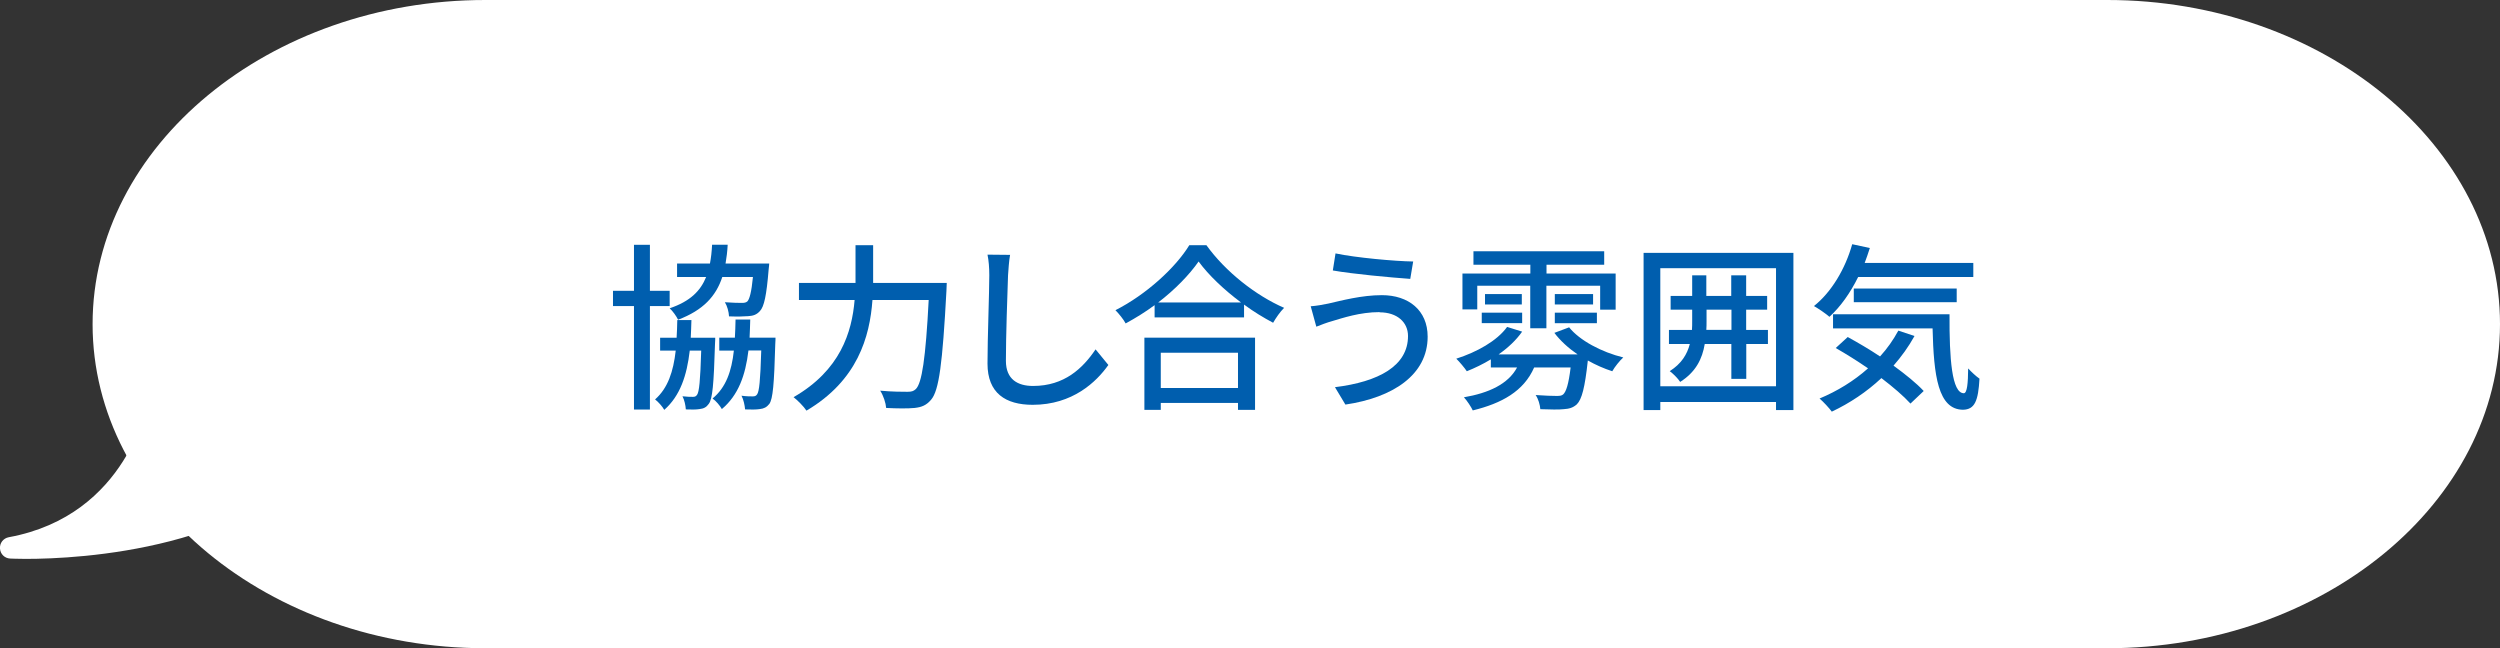
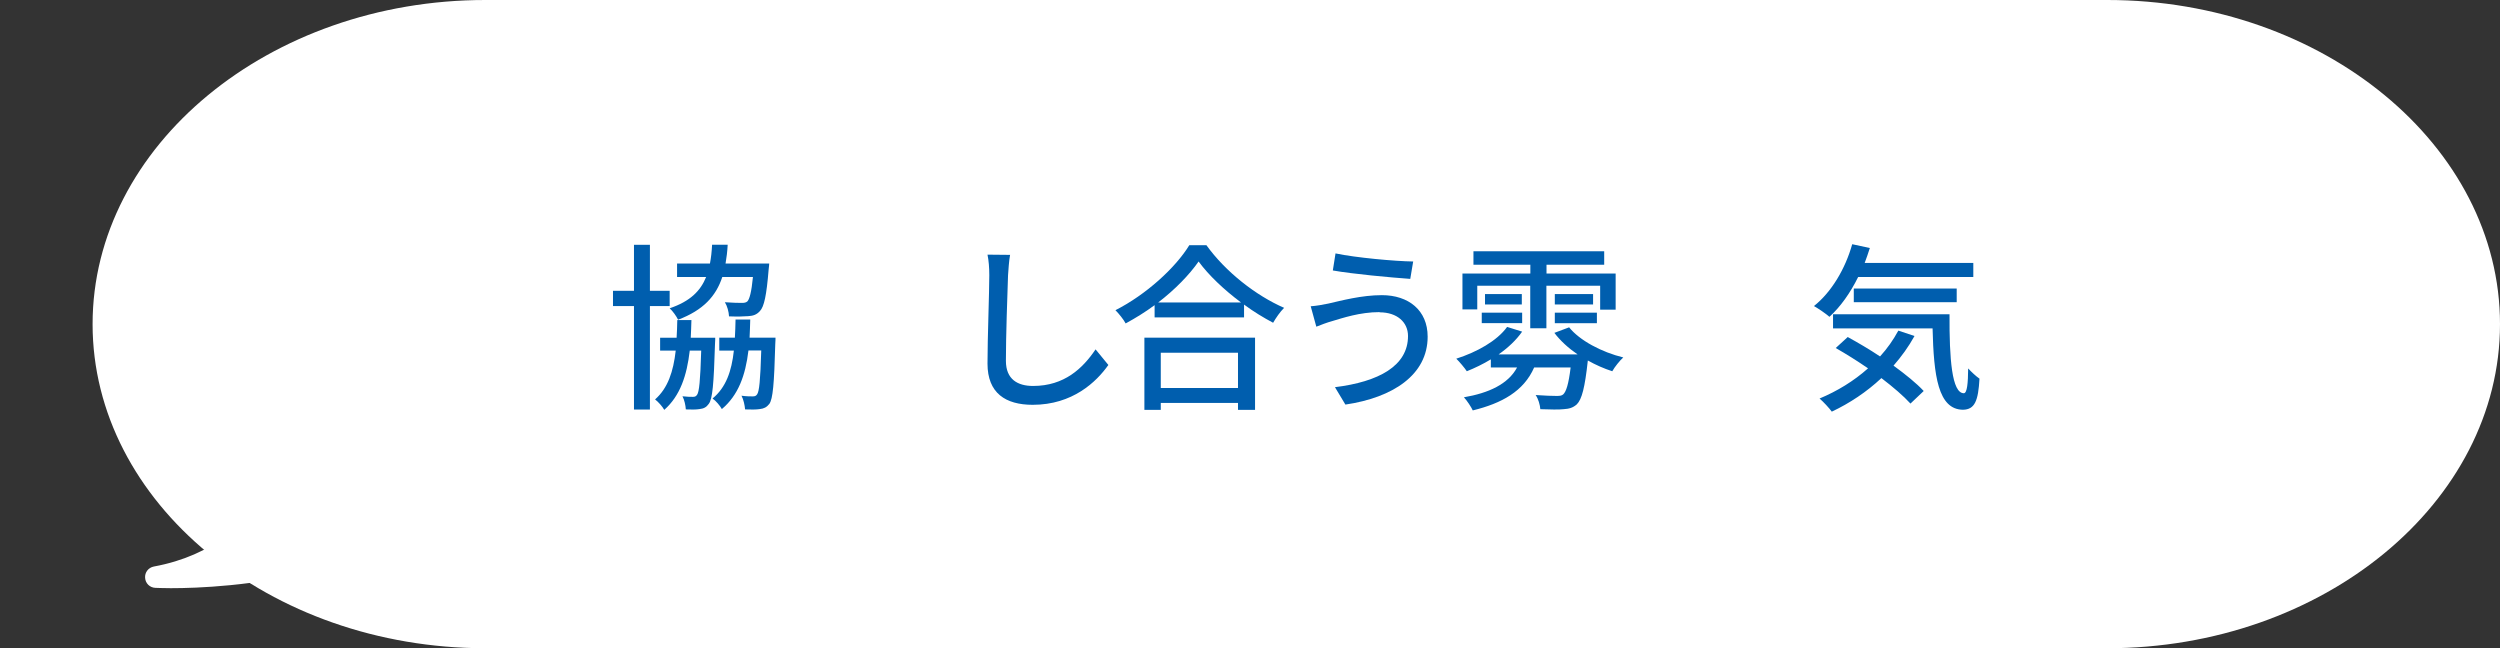
<svg xmlns="http://www.w3.org/2000/svg" id="_レイヤー_2" viewBox="0 0 222.76 57.76">
  <rect x="0" y="0" width="222.76" height="57.76" fill="#333333" stroke="none" />
  <defs>
    <style>.cls-1{fill:#fff;}.cls-2{fill:#005eae;}</style>
  </defs>
  <g id="_レイヤー_2-2">
    <path class="cls-1" d="M8.25,28.88C8.25,13,24,0,43.25,0h144.51c19.25,0,35,12.99,35,28.88s-15.75,28.88-35,28.88H43.25c-19.25,0-35-12.99-35-28.88Z" />
-     <path class="cls-1" d="M29.63,38.06c-.42-.31-1.02-.23-1.34.2-.09.12-.2.24-.29.36l-12.93-2.61v-.04c.08-.52-.27-1.01-.8-1.09-.52-.08-1.01.27-1.09.8-.02.1-1.73,10.23-12.4,12.19-.48.09-.82.52-.78,1.01.03.49.42.87.91.89.12,0,.6.03,1.38.03,4.76,0,20.4-.76,27.54-10.38.32-.42.23-1.02-.2-1.34v-.02Z" />
+     <path class="cls-1" d="M29.63,38.06c-.42-.31-1.02-.23-1.34.2-.09.12-.2.24-.29.36v-.04c.08-.52-.27-1.01-.8-1.09-.52-.08-1.01.27-1.09.8-.02.1-1.73,10.23-12.4,12.19-.48.09-.82.52-.78,1.01.03.49.42.87.91.89.12,0,.6.03,1.38.03,4.76,0,20.4-.76,27.54-10.38.32-.42.23-1.02-.2-1.34v-.02Z" />
    <path class="cls-2" d="M57.91,27.27v9.22h-1.42v-9.22h-1.87v-1.36h1.87v-4.1h1.42v4.1h1.76v1.36h-1.76ZM63.73,30.1s0,.37-.02.53c-.11,3.6-.22,4.93-.56,5.36-.21.3-.45.42-.82.46-.27.05-.75.05-1.22.03-.02-.35-.13-.86-.3-1.17.42.05.74.05.93.05.16,0,.27-.03.37-.18.19-.26.29-1.25.37-3.94h-1.02c-.26,2.24-.86,4.03-2.27,5.28-.16-.29-.54-.72-.82-.93,1.15-1.01,1.63-2.5,1.84-4.35h-1.39v-1.15h1.47c.03-.5.05-1.02.06-1.57h1.26c-.02.54-.03,1.07-.06,1.57h2.18ZM64.36,24.68c-.56,1.71-1.7,2.96-3.94,3.81-.14-.3-.48-.78-.75-1.02,1.83-.62,2.75-1.55,3.25-2.79h-2.59v-1.2h2.93c.1-.51.16-1.07.19-1.67h1.39c-.03.59-.1,1.15-.19,1.67h3.89s-.02.35-.05.53c-.19,2.32-.4,3.31-.78,3.71-.29.32-.59.42-1.02.45-.37.03-1.02.05-1.73.02-.02-.4-.16-.93-.37-1.26.64.05,1.25.06,1.5.06.22,0,.37-.02.5-.13.19-.19.37-.82.5-2.18h-2.73ZM69.1,30.1s0,.37-.02.54c-.1,3.57-.21,4.9-.53,5.35-.24.3-.48.42-.85.46-.3.05-.8.05-1.31.03-.03-.37-.14-.88-.32-1.22.43.06.82.06.99.06.19,0,.3-.03.4-.18.19-.26.29-1.22.37-3.91h-1.14c-.27,2.24-.91,3.99-2.37,5.22-.16-.29-.53-.74-.83-.94,1.2-.99,1.7-2.43,1.9-4.27h-1.3v-1.15h1.39c.03-.51.05-1.06.06-1.62h1.31c-.02.56-.03,1.1-.06,1.62h2.31Z" />
-     <path class="cls-2" d="M84.36,25.2s-.02.53-.03.74c-.35,6.48-.66,8.85-1.36,9.67-.43.51-.85.67-1.47.74-.58.06-1.6.05-2.54,0-.03-.43-.24-1.09-.53-1.54,1.06.1,2.03.1,2.43.1.35,0,.54-.05.74-.24.54-.51.88-2.71,1.15-7.94h-5.01c-.24,3.3-1.33,7.17-5.88,9.86-.24-.37-.8-.93-1.15-1.2,4.16-2.39,5.2-5.78,5.44-8.66h-4.96v-1.52h5.04v-3.36h1.57v3.36h6.56Z" />
    <path class="cls-2" d="M90,22.72c-.1.58-.14,1.25-.18,1.81-.06,1.76-.19,5.41-.19,7.62,0,1.66,1.06,2.24,2.42,2.24,2.79,0,4.43-1.57,5.57-3.26l1.14,1.39c-1.06,1.5-3.18,3.55-6.74,3.55-2.42,0-4.03-1.04-4.03-3.67,0-2.26.16-6.34.16-7.88,0-.66-.05-1.3-.16-1.83l2.02.02h0Z" />
    <path class="cls-2" d="M107.49,21.84c1.71,2.38,4.42,4.5,6.93,5.59-.37.37-.72.88-.98,1.33-.85-.45-1.74-.99-2.59-1.62v1.14h-7.97v-1.09c-.82.61-1.7,1.15-2.58,1.63-.18-.35-.61-.88-.91-1.18,2.74-1.39,5.36-3.79,6.58-5.79h1.52ZM101.97,30.09h9.86v6.43h-1.52v-.62h-6.88v.62h-1.46s0-6.43,0-6.43ZM110.58,26.95c-1.5-1.12-2.88-2.42-3.78-3.65-.82,1.18-2.1,2.5-3.6,3.65h7.38ZM103.43,31.43v3.14h6.88v-3.14h-6.88Z" />
    <path class="cls-2" d="M122.94,27.81c-1.79,0-3.34.54-4.23.8-.48.13-1.01.34-1.42.5l-.5-1.82c.48-.03,1.09-.14,1.57-.24,1.15-.26,2.95-.75,4.77-.75,2.37,0,4.08,1.34,4.08,3.7,0,3.41-3.11,5.43-7.33,6.05l-.93-1.55c3.89-.48,6.51-1.89,6.51-4.56,0-1.22-.96-2.11-2.53-2.11v-.02ZM125.92,23.3l-.26,1.55c-1.79-.13-5.09-.43-6.9-.75l.24-1.52c1.79.38,5.31.7,6.92.72Z" />
    <path class="cls-2" d="M139.81,29.16c.94,1.18,2.91,2.22,4.83,2.69-.32.29-.77.85-.98,1.23-.74-.24-1.47-.56-2.18-.96v.02c-.26,2.4-.53,3.44-.98,3.89-.34.3-.67.4-1.18.43-.4.05-1.22.03-2.07,0-.03-.38-.18-.93-.42-1.26.8.06,1.57.08,1.87.08s.45-.02.59-.14c.26-.24.48-.91.66-2.4h-3.25c-.93,2.13-2.9,3.2-5.47,3.83-.13-.29-.53-.9-.79-1.17,2.21-.38,3.94-1.17,4.74-2.66h-2.34v-.72c-.69.42-1.42.77-2.14,1.06-.19-.29-.66-.85-.94-1.12,1.82-.58,3.63-1.58,4.53-2.83l1.34.42c-.54.77-1.26,1.44-2.1,2.03h7.04c-.82-.56-1.54-1.22-2.07-1.92l1.28-.48.03-.02ZM131.64,27.57h-1.33v-3.2h6.05v-.78h-5.07v-1.2h11.65v1.2h-5.14v.78h6.16v3.22h-1.38v-2.13h-4.79v3.79h-1.44v-3.79h-4.72v2.11h.01ZM132.03,27.86h3.6v.93h-3.6v-.93ZM135.6,26.2v.93h-3.28v-.93h3.28ZM141.95,26.2v.93h-3.41v-.93h3.41ZM138.54,27.86h3.75v.94h-3.75v-.94Z" />
-     <path class="cls-2" d="M159.8,22.53v14.01h-1.55v-.72h-10.31v.72h-1.49v-14.01h13.35ZM158.25,34.42v-10.52h-10.31v10.52h10.31ZM157.54,30.65h-1.94v3.11h-1.33v-3.11h-2.37c-.22,1.33-.8,2.5-2.19,3.38-.18-.29-.64-.75-.93-.96,1.04-.66,1.55-1.49,1.79-2.42h-1.86v-1.25h2.05c.02-.26.02-.53.02-.8v-1.01h-1.92v-1.22h1.92v-1.84h1.26v1.84h2.22v-1.84h1.33v1.84h1.87v1.22h-1.87v1.81h1.94v1.25h0ZM154.28,29.4v-1.81h-2.22v1.02c0,.27,0,.53-.02.78h2.24Z" />
    <path class="cls-2" d="M165.57,24.68c-.7,1.42-1.58,2.66-2.56,3.55-.3-.27-.99-.74-1.38-.96,1.55-1.23,2.79-3.3,3.41-5.51l1.57.34c-.14.45-.3.9-.46,1.33h9.68v1.25h-10.26ZM170.59,29.94c-.53.96-1.17,1.84-1.87,2.64,1.07.78,2.05,1.57,2.69,2.26l-1.18,1.12c-.61-.67-1.54-1.47-2.59-2.27-1.31,1.23-2.83,2.24-4.42,2.99-.21-.3-.77-.9-1.09-1.17,1.58-.66,3.07-1.57,4.32-2.69-.96-.66-1.95-1.28-2.88-1.81l1.07-.98c.91.5,1.92,1.09,2.88,1.73.64-.7,1.18-1.47,1.63-2.3l1.44.48h0ZM173.71,28c-.02,3.99.21,7.04,1.28,7.04.29-.02.37-.9.38-2.21.3.32.69.69,1.01.91-.11,1.98-.42,2.75-1.47,2.77-2.22-.02-2.61-3.03-2.71-7.25h-8.87v-1.26h10.38ZM165.18,26.93v-1.22h9.17v1.22h-9.17Z" />
  </g>
</svg>